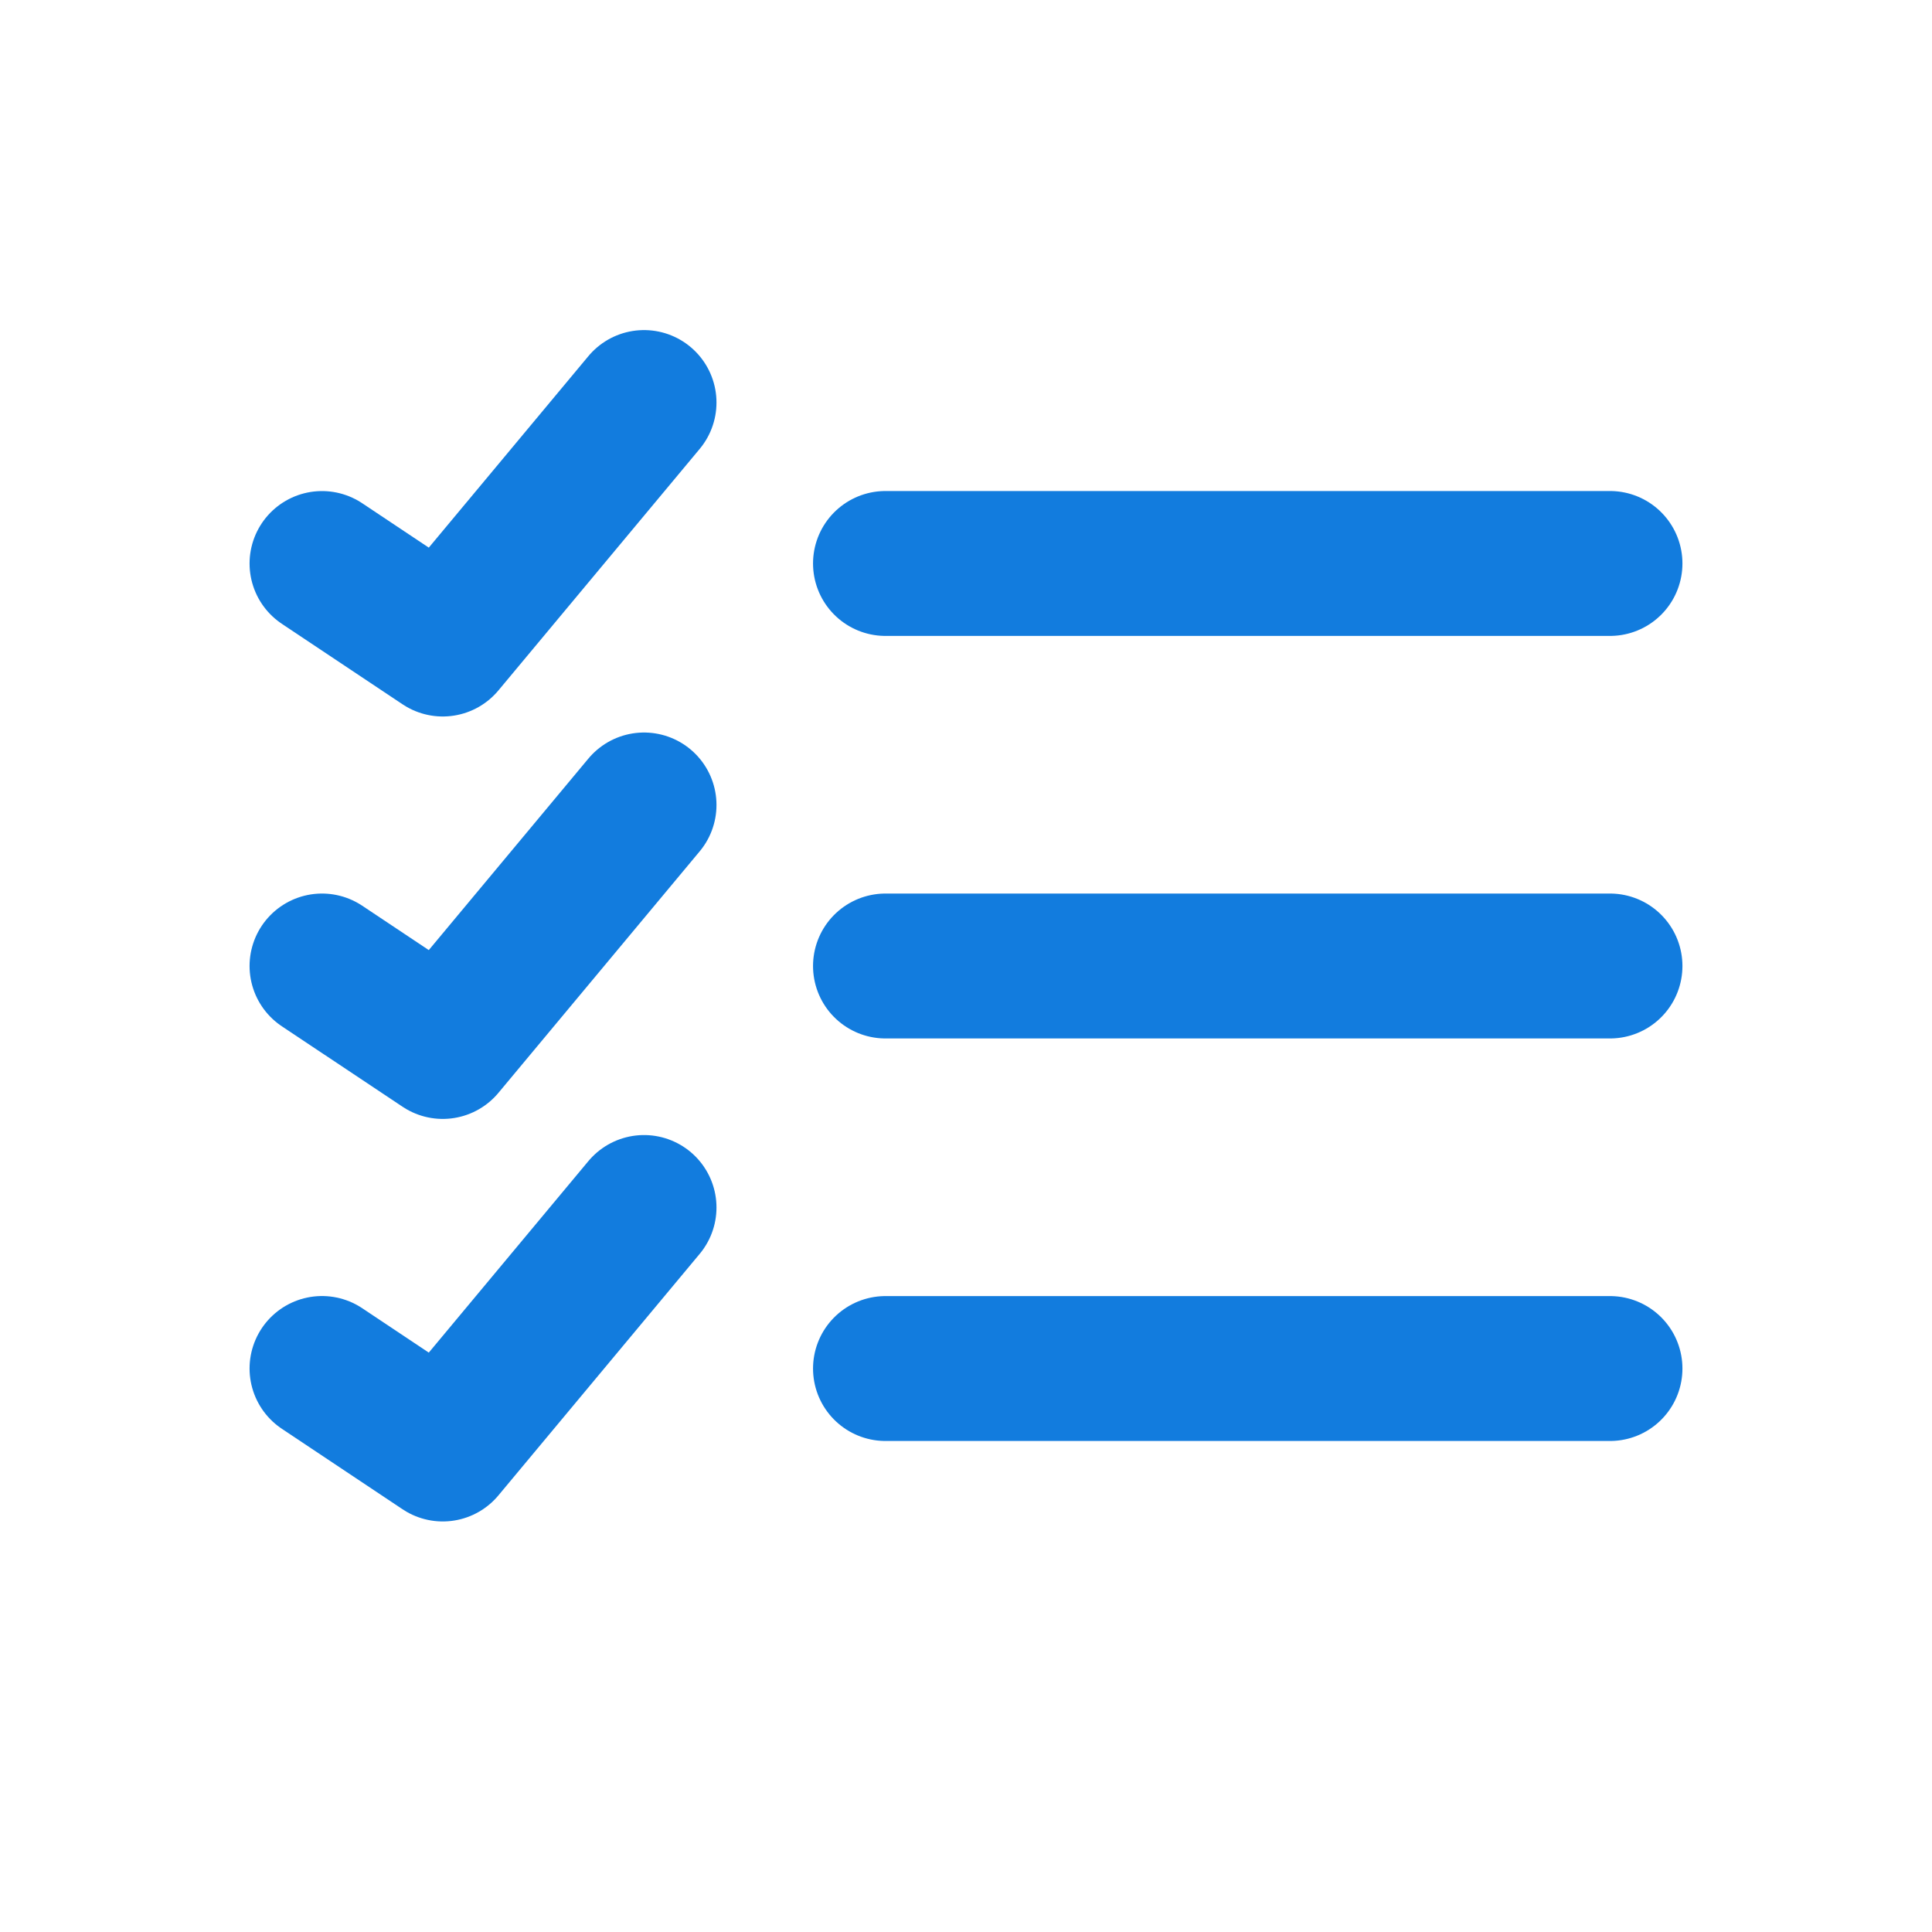
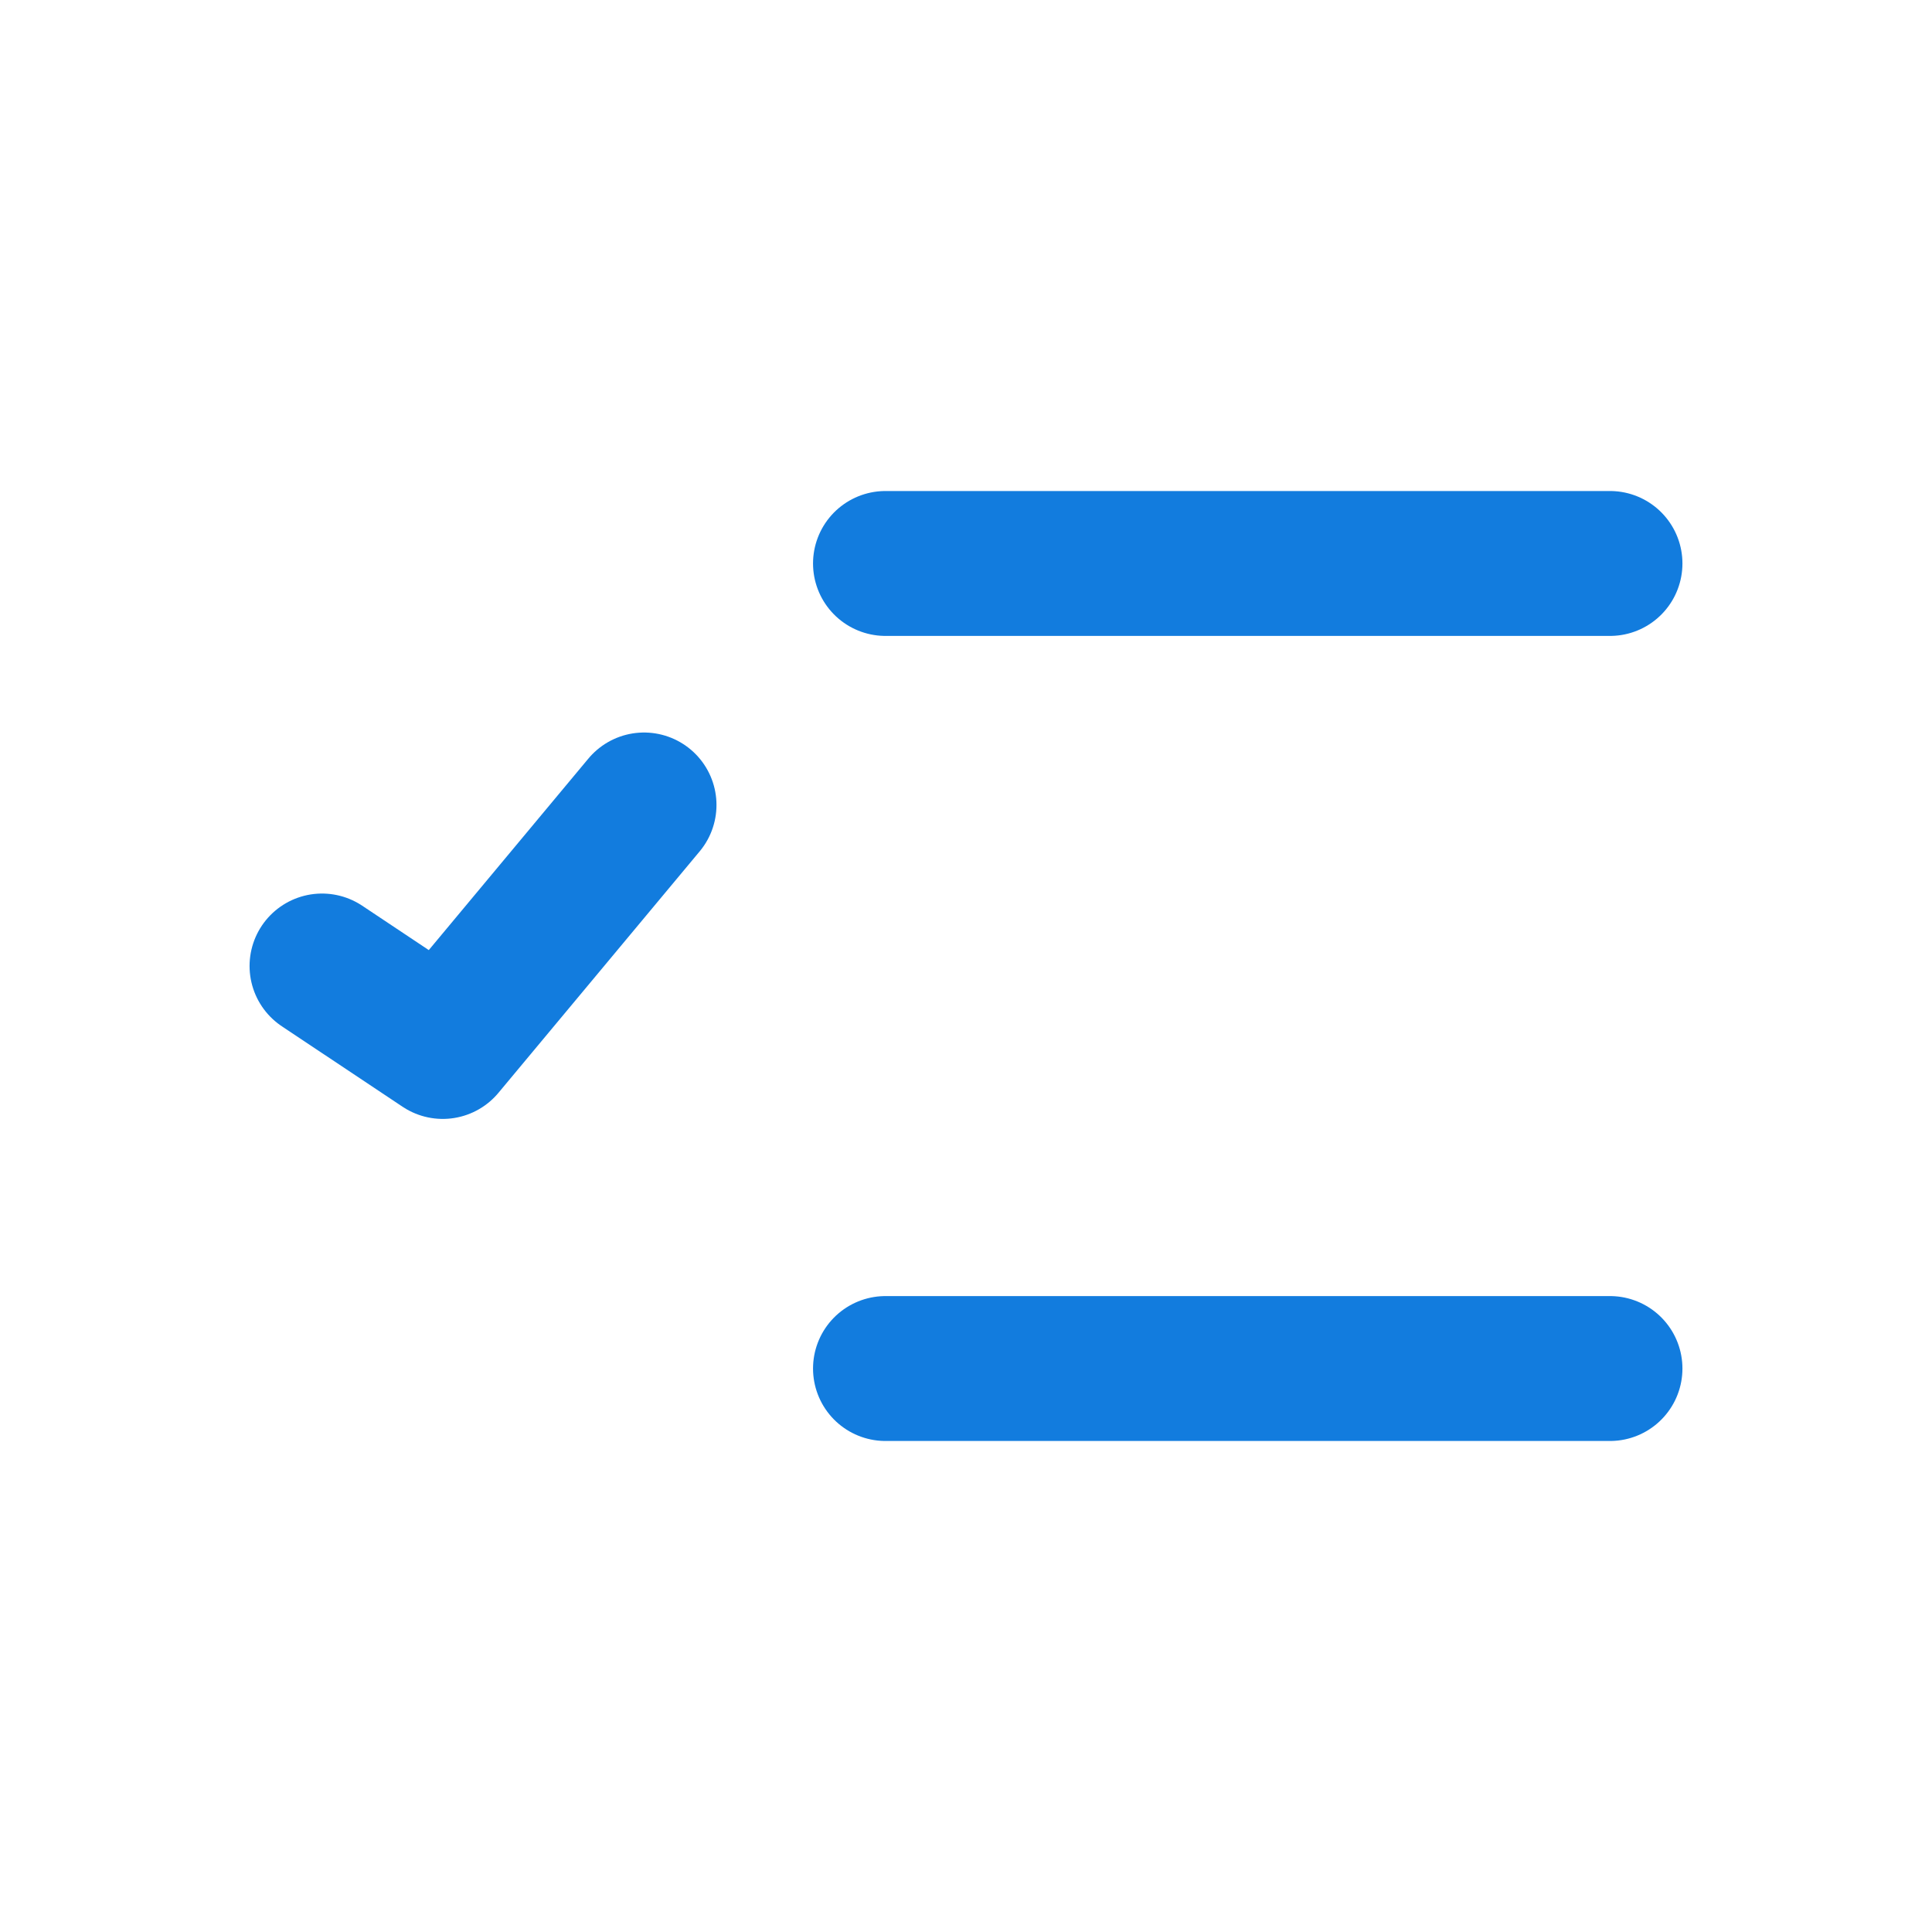
<svg xmlns="http://www.w3.org/2000/svg" width="40" height="40" viewBox="0 0 40 40" fill="none">
  <path d="M18.333 28.334H33.333" stroke="#127CDE" stroke-width="3" stroke-linecap="round" stroke-linejoin="round" />
-   <path d="M13.334 25L9.167 30L6.667 28.333" stroke="#127CDE" stroke-width="3" stroke-linecap="round" stroke-linejoin="round" />
-   <path d="M18.333 20H33.333" stroke="#127CDE" stroke-width="3" stroke-linecap="round" stroke-linejoin="round" />
  <path d="M13.334 16.666L9.167 21.666L6.667 20" stroke="#127CDE" stroke-width="3" stroke-linecap="round" stroke-linejoin="round" />
  <path d="M18.333 11.666H33.333" stroke="#127CDE" stroke-width="3" stroke-linecap="round" stroke-linejoin="round" />
-   <path d="M13.334 8.334L9.167 13.334L6.667 11.667" stroke="#127CDE" stroke-width="3" stroke-linecap="round" stroke-linejoin="round" />
</svg>